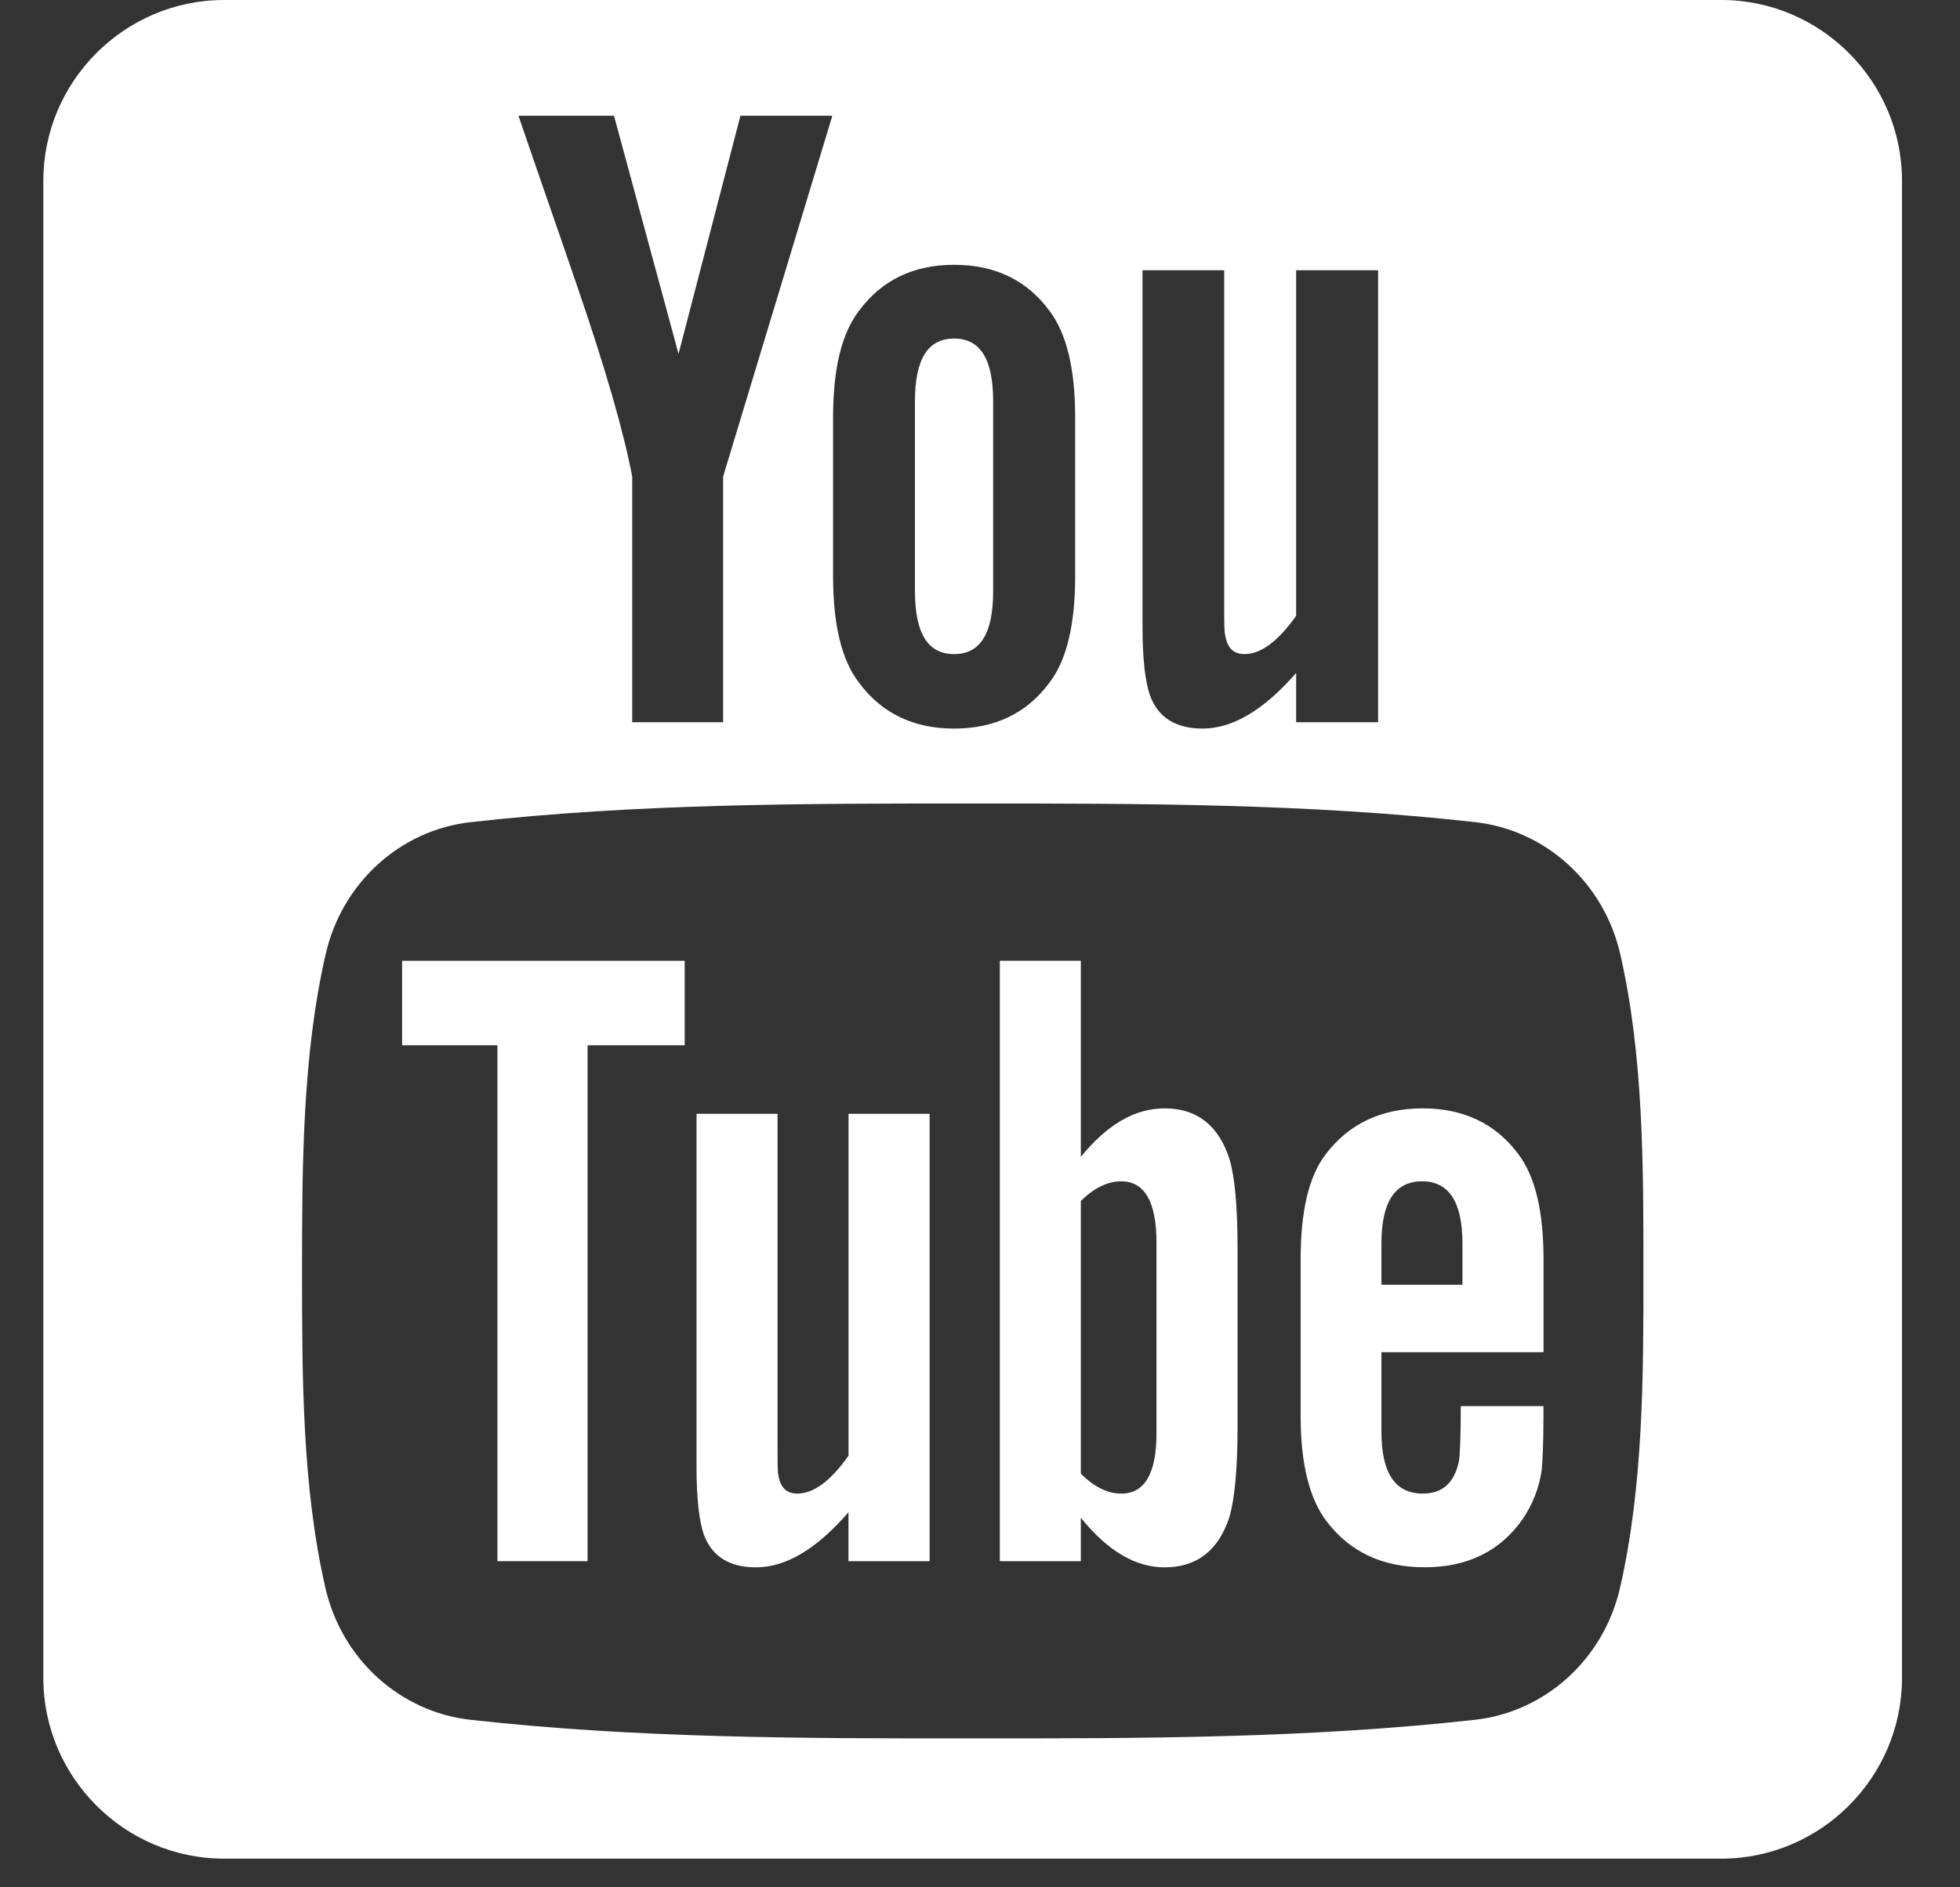
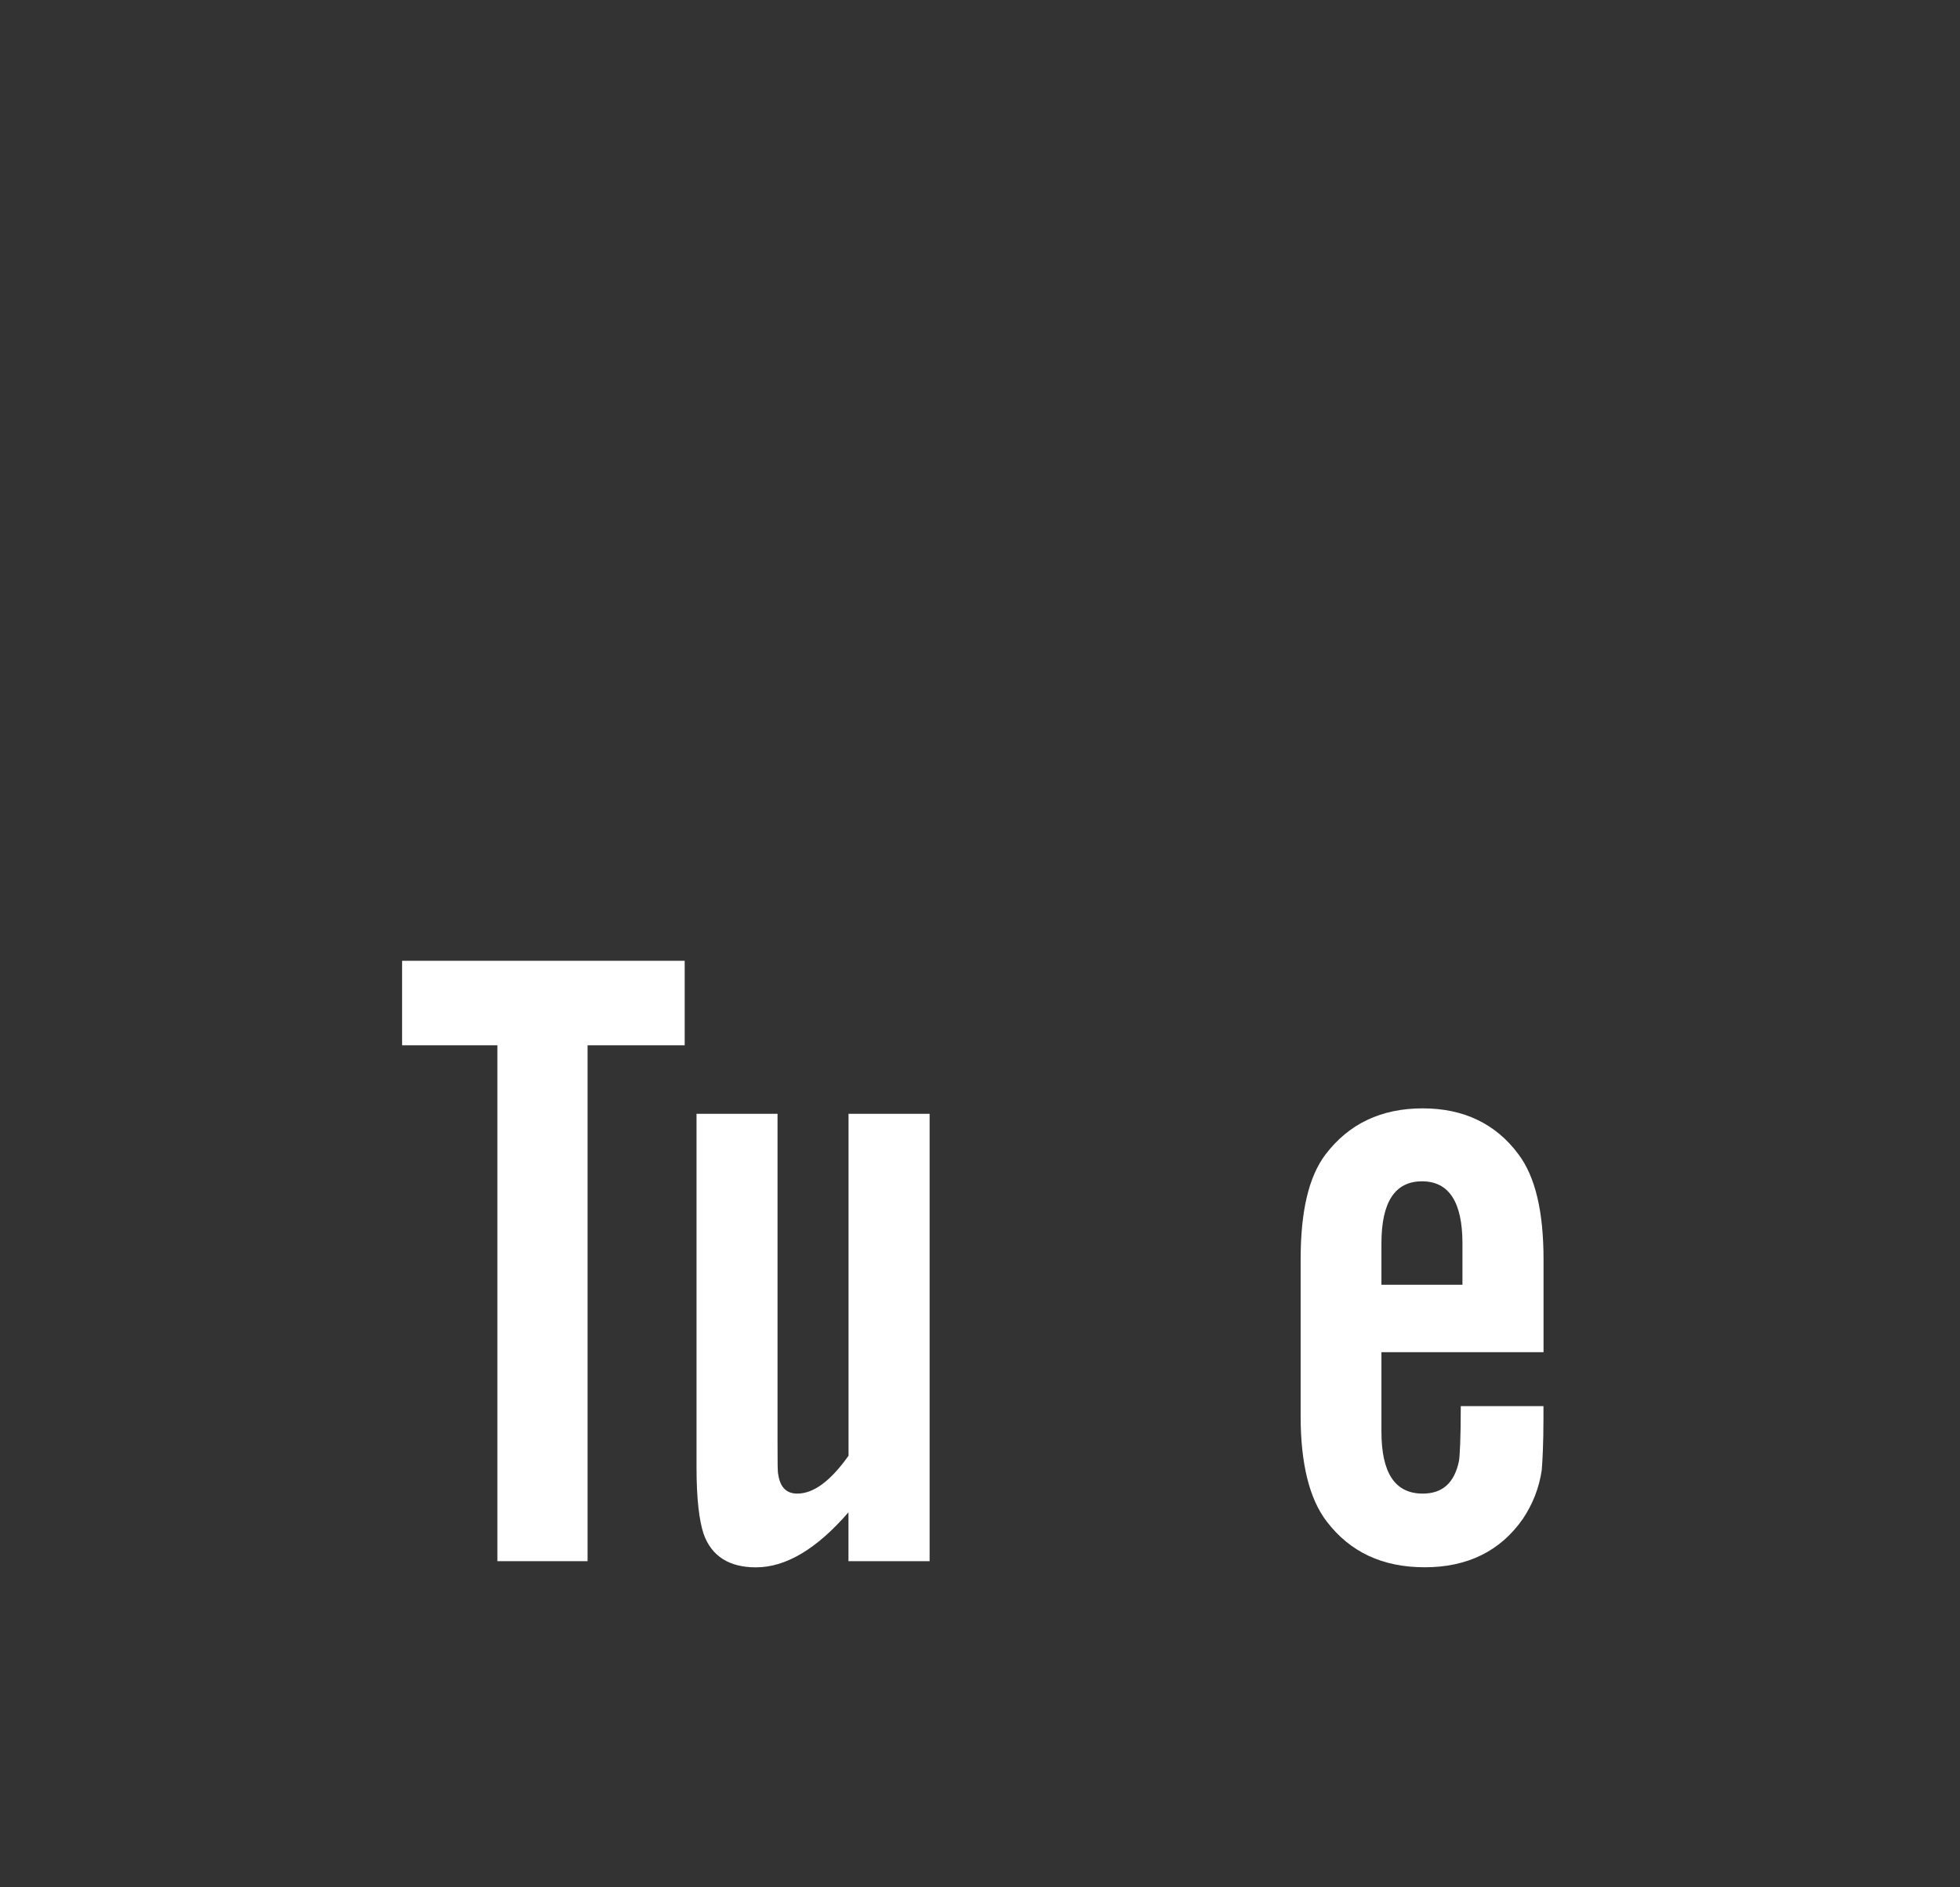
<svg xmlns="http://www.w3.org/2000/svg" width="27" height="26" viewBox="0 0 27 26" fill="none">
  <rect x="0" y="0" width="27" height="26" fill="#333333" stroke="none" />
  <path d="M11.689 20.054C11.441 20.404 11.207 20.576 10.983 20.576C10.833 20.576 10.748 20.489 10.721 20.315C10.711 20.279 10.711 20.143 10.711 19.881V15.344H9.595V20.217C9.595 20.653 9.632 20.947 9.693 21.133C9.805 21.445 10.053 21.592 10.413 21.592C10.823 21.592 11.245 21.344 11.688 20.834V21.507H12.806V15.344H11.689V20.054Z" fill="white" />
  <path d="M5.539 14.4H6.852V21.507H8.094V14.4H9.432V13.236H5.539V14.4Z" fill="white" />
-   <path d="M13.143 9.011C13.507 9.011 13.681 8.723 13.681 8.147V5.527C13.681 4.951 13.507 4.664 13.143 4.664C12.779 4.664 12.604 4.951 12.604 5.527V8.147C12.605 8.723 12.779 9.011 13.143 9.011Z" fill="white" />
-   <path d="M16.043 15.269C15.632 15.269 15.25 15.493 14.889 15.937V13.236H13.773V21.507H14.889V20.909C15.262 21.371 15.646 21.592 16.043 21.592C16.488 21.592 16.786 21.358 16.936 20.899C17.01 20.638 17.048 20.227 17.048 19.657V17.203C17.048 16.62 17.01 16.212 16.936 15.965C16.786 15.503 16.488 15.269 16.043 15.269ZM15.931 19.745C15.931 20.301 15.768 20.576 15.446 20.576C15.262 20.576 15.076 20.488 14.889 20.302V16.545C15.076 16.361 15.262 16.274 15.446 16.274C15.768 16.274 15.931 16.559 15.931 17.115V19.745Z" fill="white" />
  <path d="M19.599 15.269C19.03 15.269 18.584 15.479 18.262 15.901C18.025 16.212 17.917 16.694 17.917 17.352V19.511C17.917 20.166 18.039 20.652 18.276 20.96C18.598 21.381 19.043 21.591 19.628 21.591C20.211 21.591 20.668 21.37 20.978 20.924C21.114 20.723 21.203 20.494 21.238 20.254C21.248 20.142 21.262 19.894 21.262 19.535V19.371H20.123C20.123 19.819 20.109 20.067 20.098 20.128C20.035 20.426 19.874 20.576 19.599 20.576C19.216 20.576 19.03 20.291 19.03 19.721V18.628H21.263V17.352C21.263 16.693 21.151 16.212 20.917 15.901C20.604 15.479 20.16 15.269 19.599 15.269ZM20.146 17.699H19.03V17.129C19.03 16.559 19.216 16.274 19.59 16.274C19.959 16.274 20.146 16.559 20.146 17.129V17.699Z" fill="white" />
-   <path d="M23.712 0H3.086C1.717 0 0.597 1.12 0.597 2.489V23.116C0.597 24.485 1.717 25.605 3.086 25.605H23.712C25.081 25.605 26.201 24.485 26.201 23.116V2.489C26.201 1.12 25.081 0 23.712 0ZM15.739 3.723H16.864V8.308C16.864 8.573 16.864 8.711 16.878 8.747C16.903 8.922 16.991 9.011 17.142 9.011C17.368 9.011 17.605 8.837 17.855 8.483V3.723H18.984V9.95H17.855V9.271C17.406 9.786 16.977 10.037 16.566 10.037C16.203 10.037 15.952 9.889 15.839 9.573C15.777 9.385 15.739 9.087 15.739 8.647V3.723ZM11.476 5.753C11.476 5.088 11.59 4.601 11.83 4.286C12.142 3.861 12.582 3.648 13.143 3.648C13.709 3.648 14.148 3.861 14.46 4.286C14.696 4.601 14.811 5.088 14.811 5.753V7.935C14.811 8.596 14.697 9.087 14.46 9.4C14.148 9.824 13.709 10.037 13.143 10.037C12.581 10.037 12.142 9.824 11.83 9.4C11.59 9.087 11.476 8.596 11.476 7.935V5.753ZM8.458 1.594L9.347 4.875L10.2 1.594H11.466L9.961 6.566V9.95H8.709V6.566C8.596 5.966 8.345 5.088 7.944 3.922C7.68 3.147 7.405 2.368 7.142 1.594H8.458ZM22.316 21.877C22.09 22.86 21.286 23.584 20.319 23.692C18.027 23.948 15.708 23.95 13.399 23.948C11.09 23.95 8.771 23.948 6.48 23.692C5.512 23.584 4.709 22.859 4.483 21.877C4.161 20.477 4.161 18.95 4.161 17.509C4.161 16.068 4.165 14.541 4.487 13.141C4.713 12.159 5.516 11.434 6.484 11.326C8.775 11.069 11.094 11.069 13.403 11.069C15.712 11.069 18.031 11.069 20.322 11.326C21.289 11.434 22.093 12.159 22.319 13.141C22.641 14.541 22.639 16.068 22.639 17.509C22.64 18.95 22.638 20.477 22.316 21.877Z" fill="white" />
</svg>